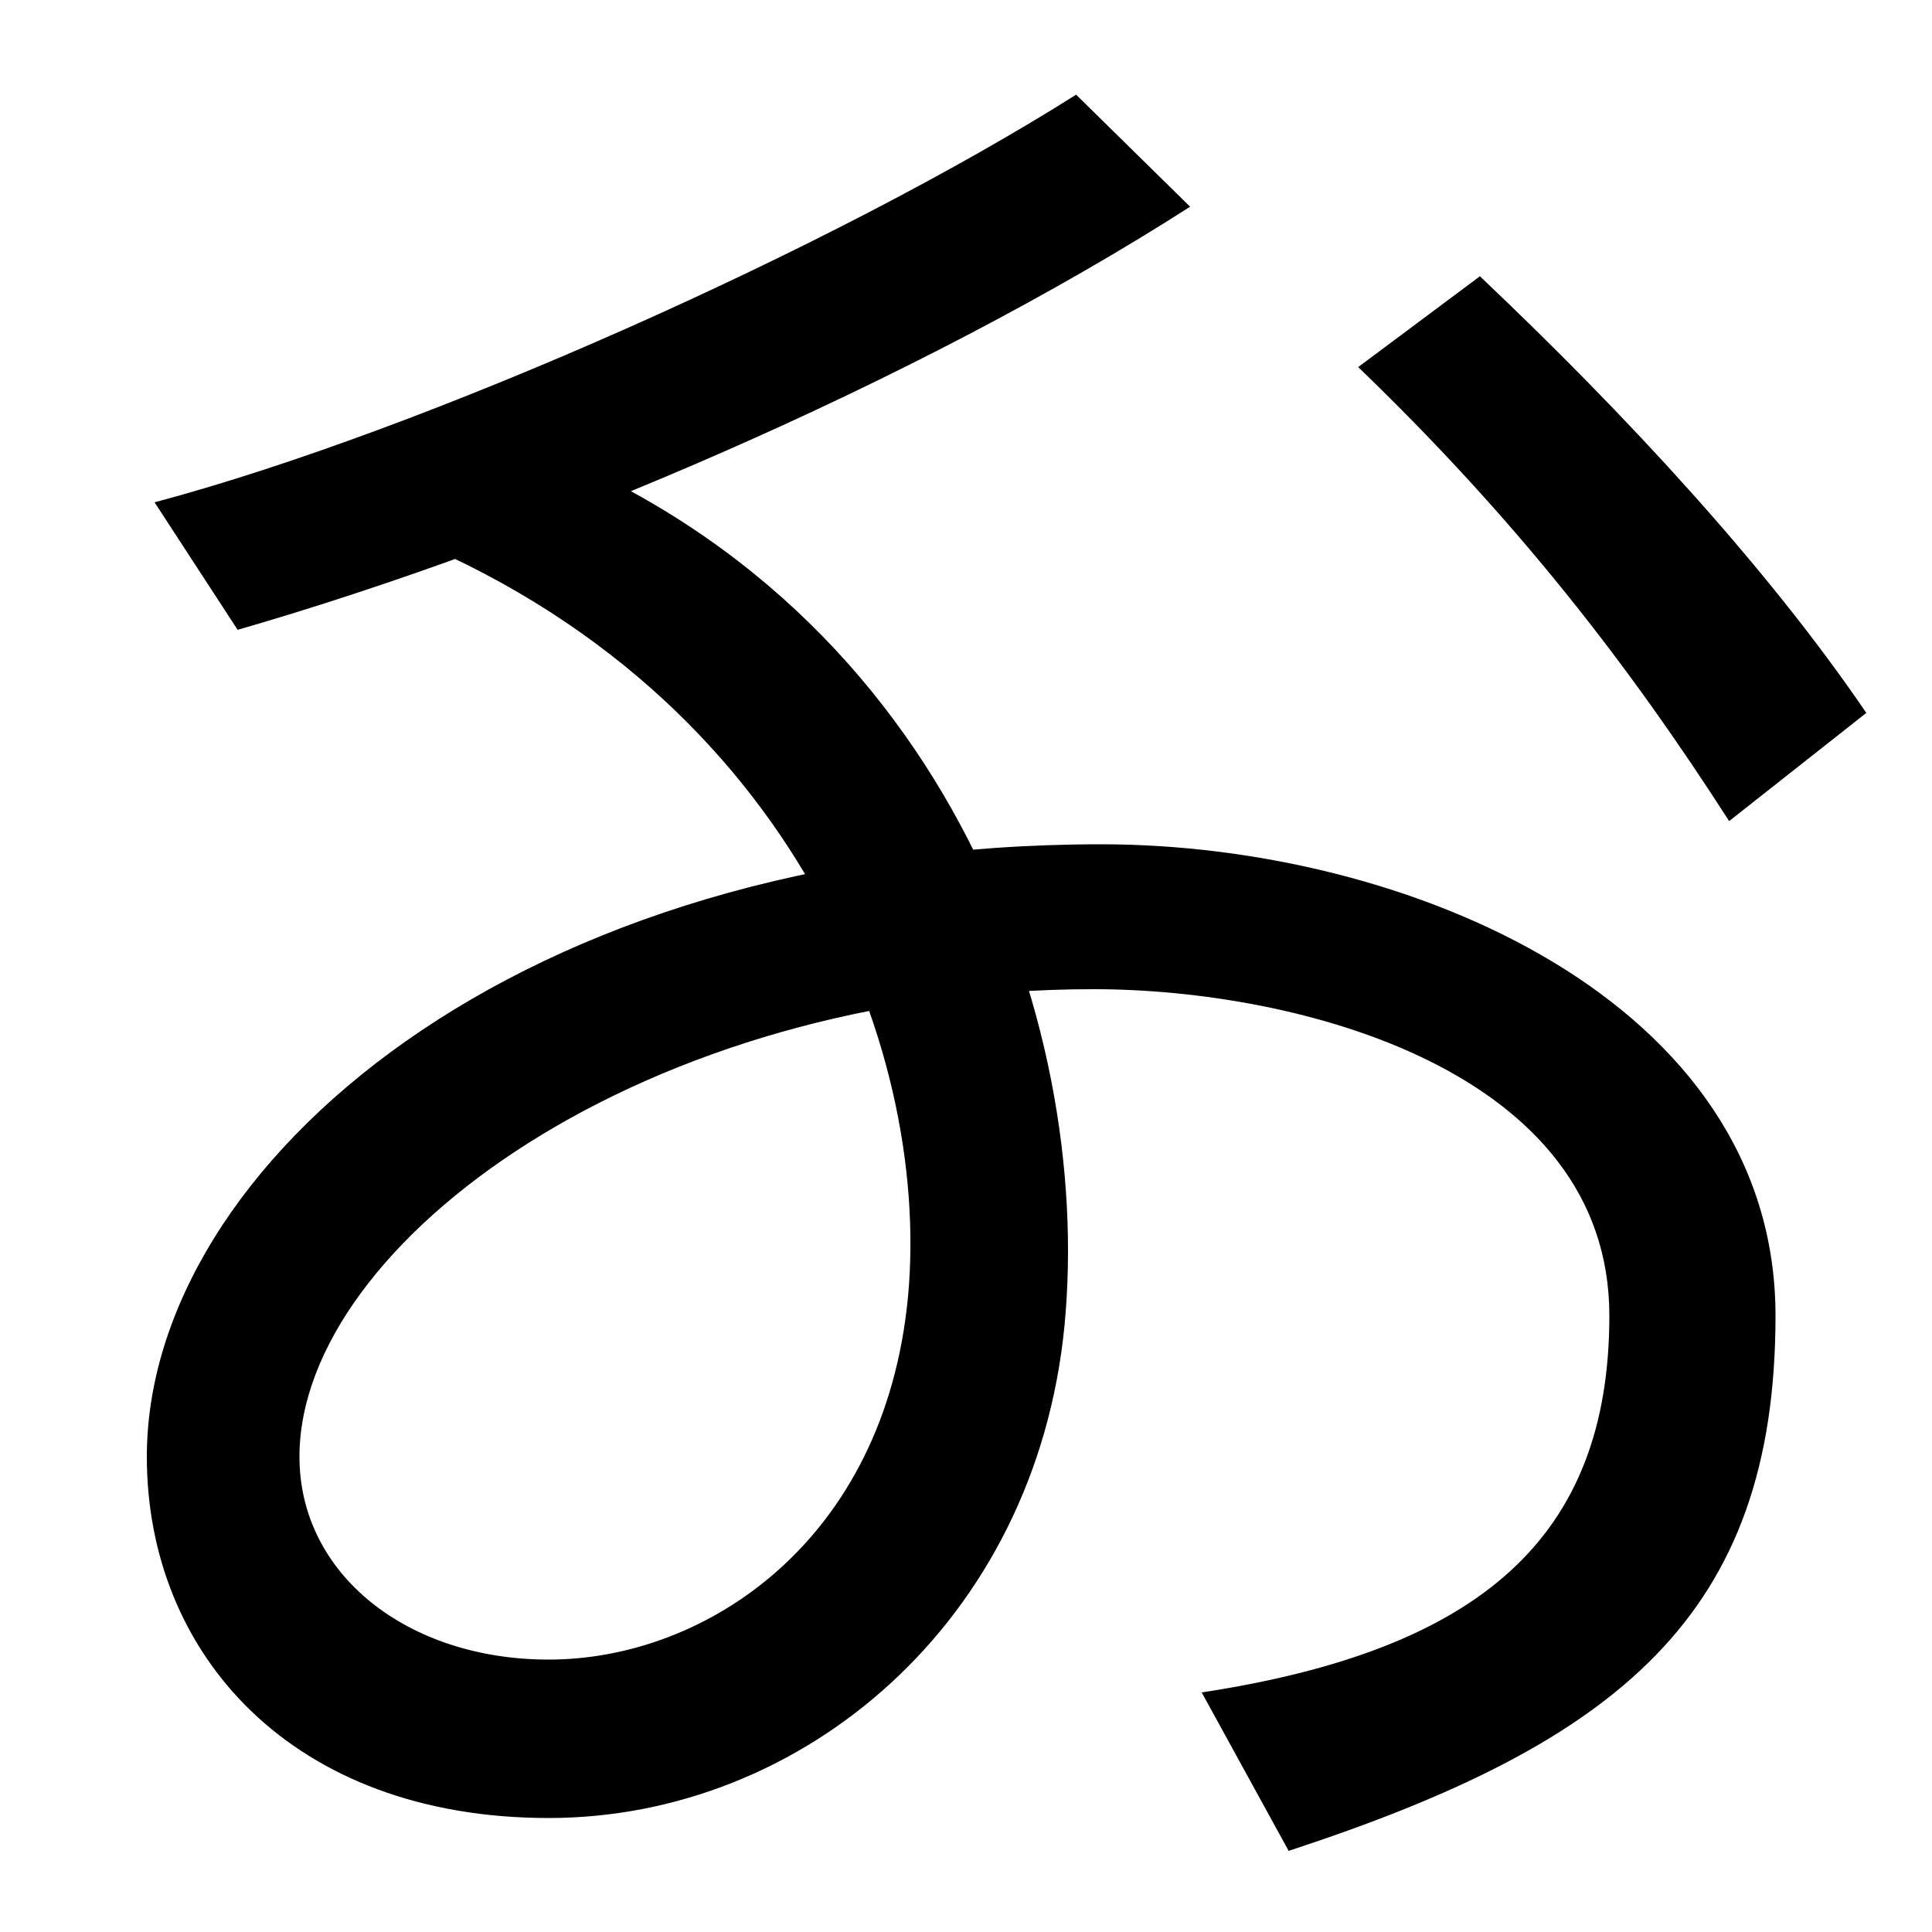
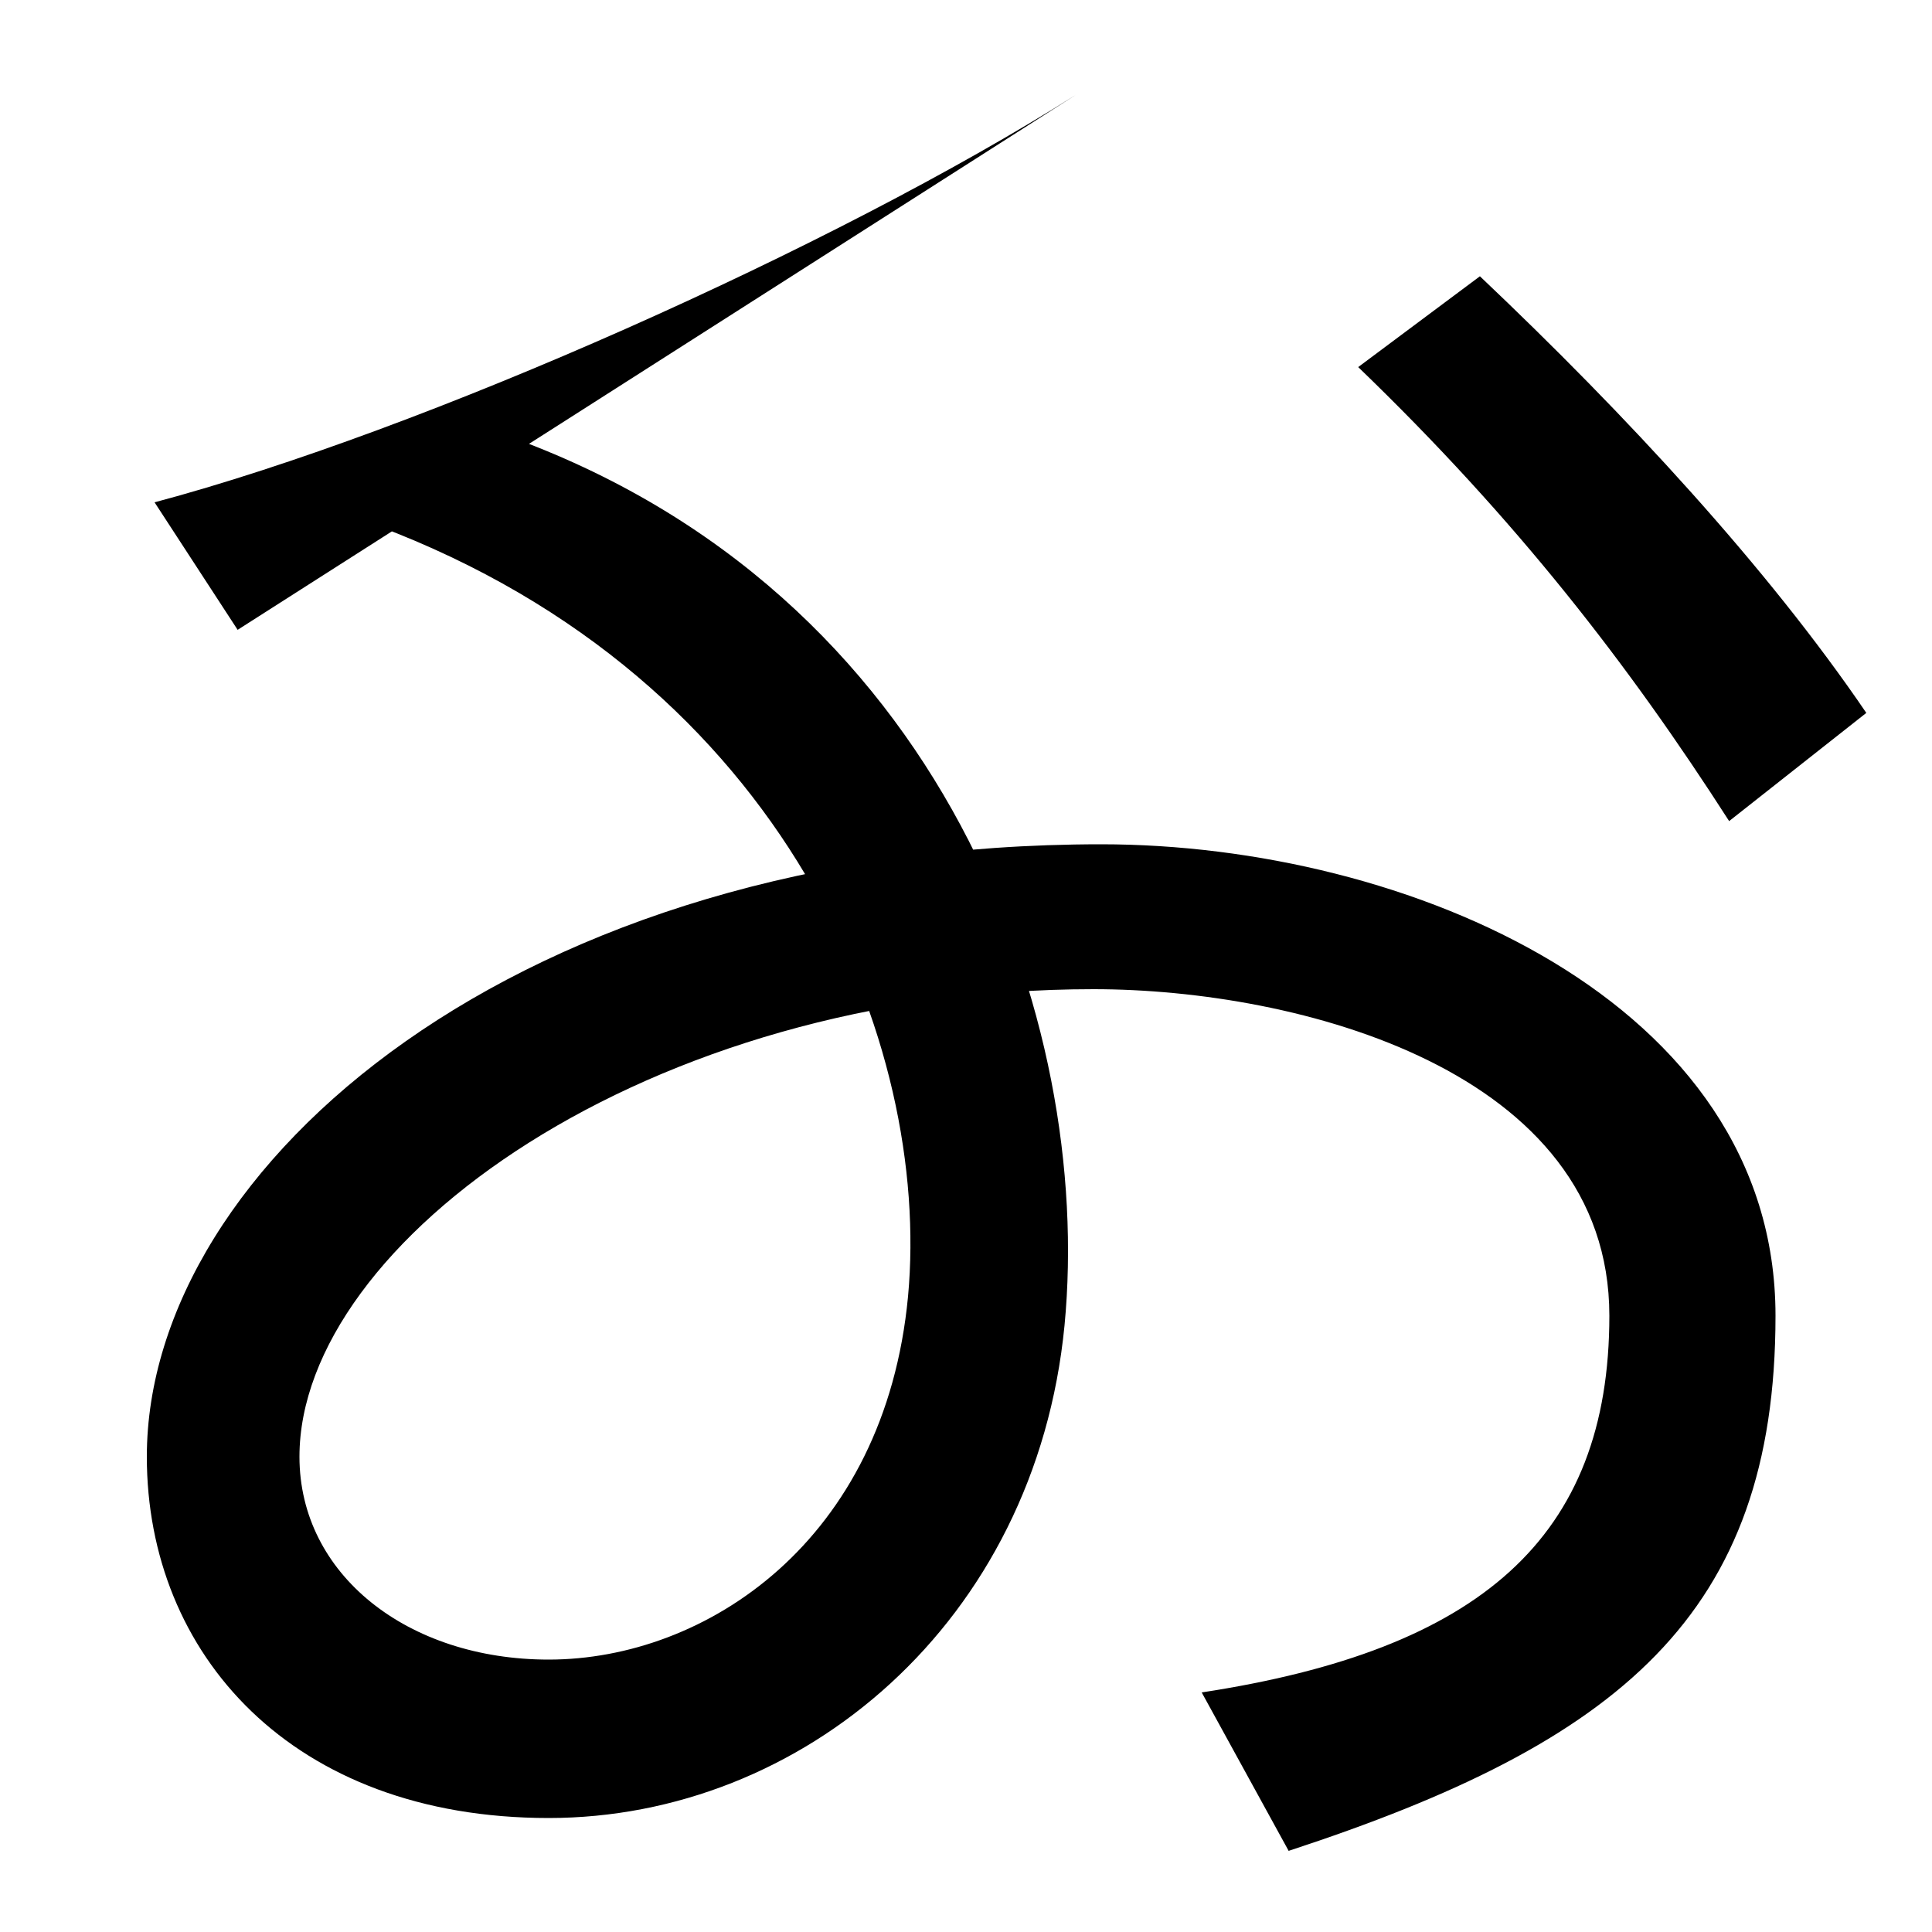
<svg xmlns="http://www.w3.org/2000/svg" width="1000" height="1000">
-   <path d="M622 4 667 -78C838 -22 919 44 919 199C919 362 728 443 570 443C269 443 76 277 76 126C76 24 151 -61 284 -61C415 -61 536 40 551 194C566 351 489 574 261 655L195 608C408 528 482 339 470 209C458 82 365 21 284 21C211 21 155 65 155 126C155 237 335 368 566 368C672 368 833 326 833 199C833 84 766 26 622 4ZM80 620 123 554C279 599 474 682 616 773L557 831C432 752 219 657 80 620ZM895 455 966 511C915 586 842 665 766 737L703 690C785 611 843 536 895 455Z" transform="translate(0, 880) scale(1,-1)" />
+   <path d="M622 4 667 -78C838 -22 919 44 919 199C919 362 728 443 570 443C269 443 76 277 76 126C76 24 151 -61 284 -61C415 -61 536 40 551 194C566 351 489 574 261 655L195 608C408 528 482 339 470 209C458 82 365 21 284 21C211 21 155 65 155 126C155 237 335 368 566 368C672 368 833 326 833 199C833 84 766 26 622 4ZM80 620 123 554L557 831C432 752 219 657 80 620ZM895 455 966 511C915 586 842 665 766 737L703 690C785 611 843 536 895 455Z" transform="translate(0, 880) scale(1,-1)" />
</svg>